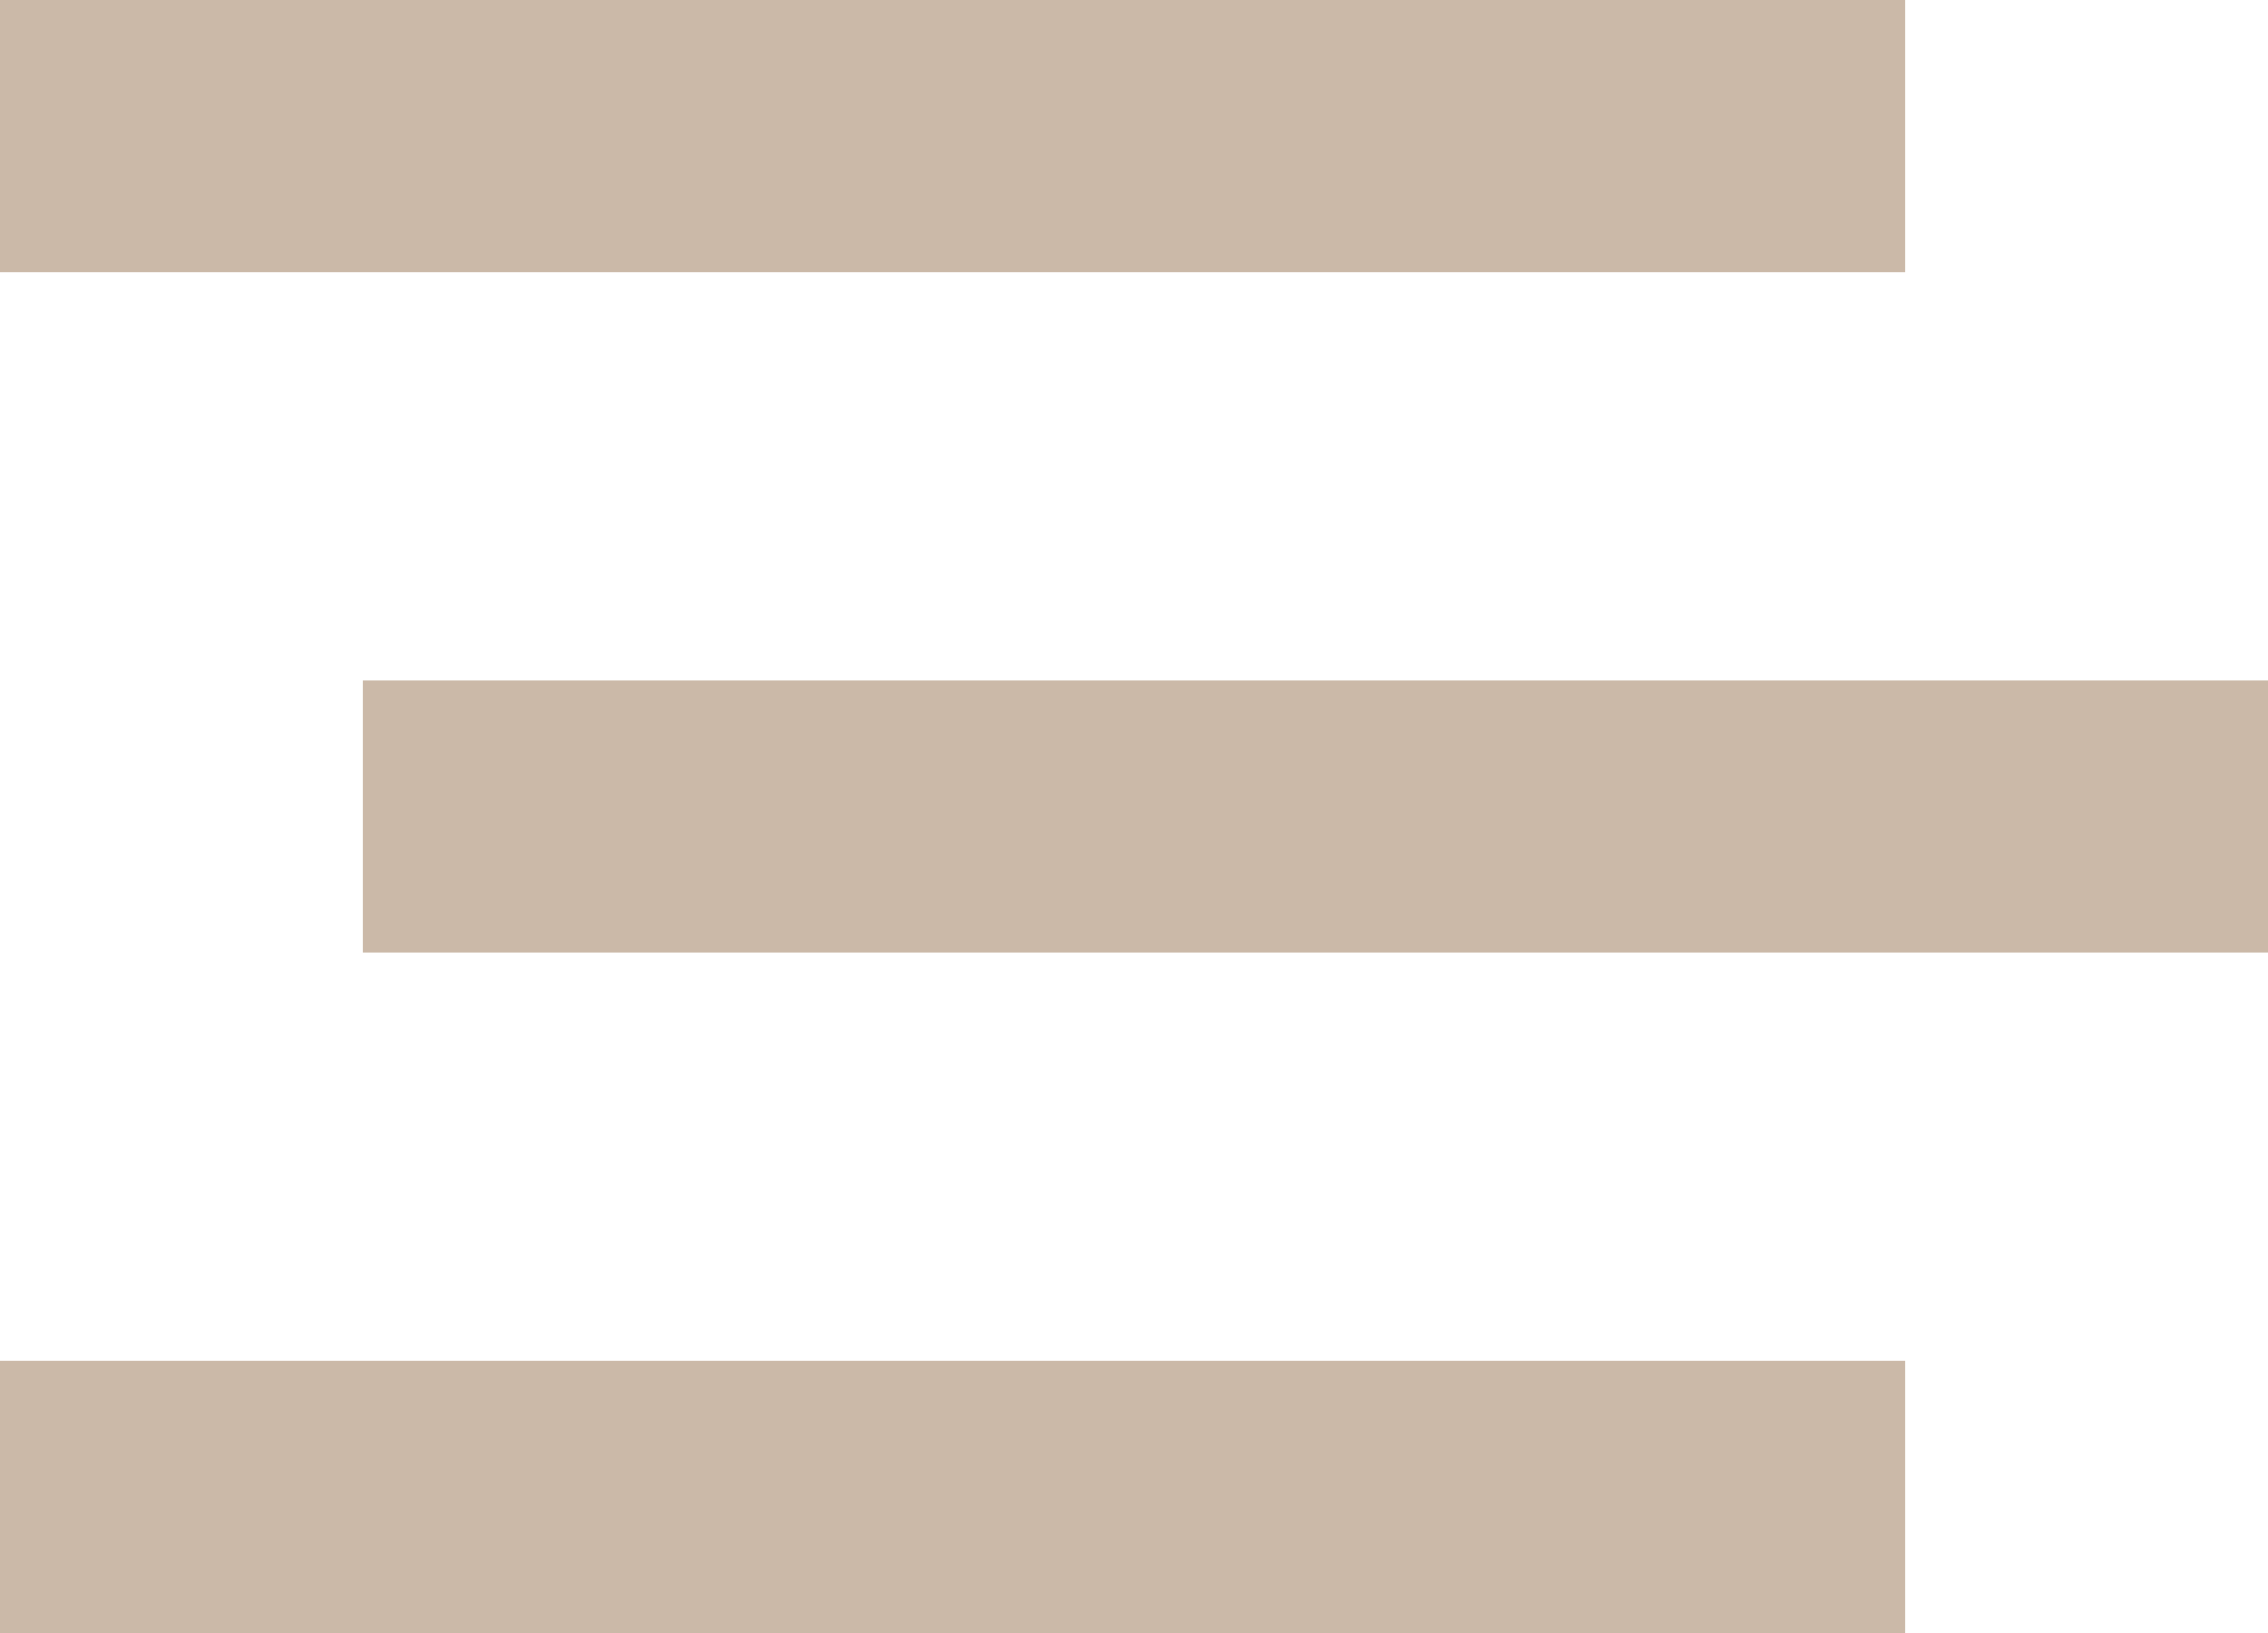
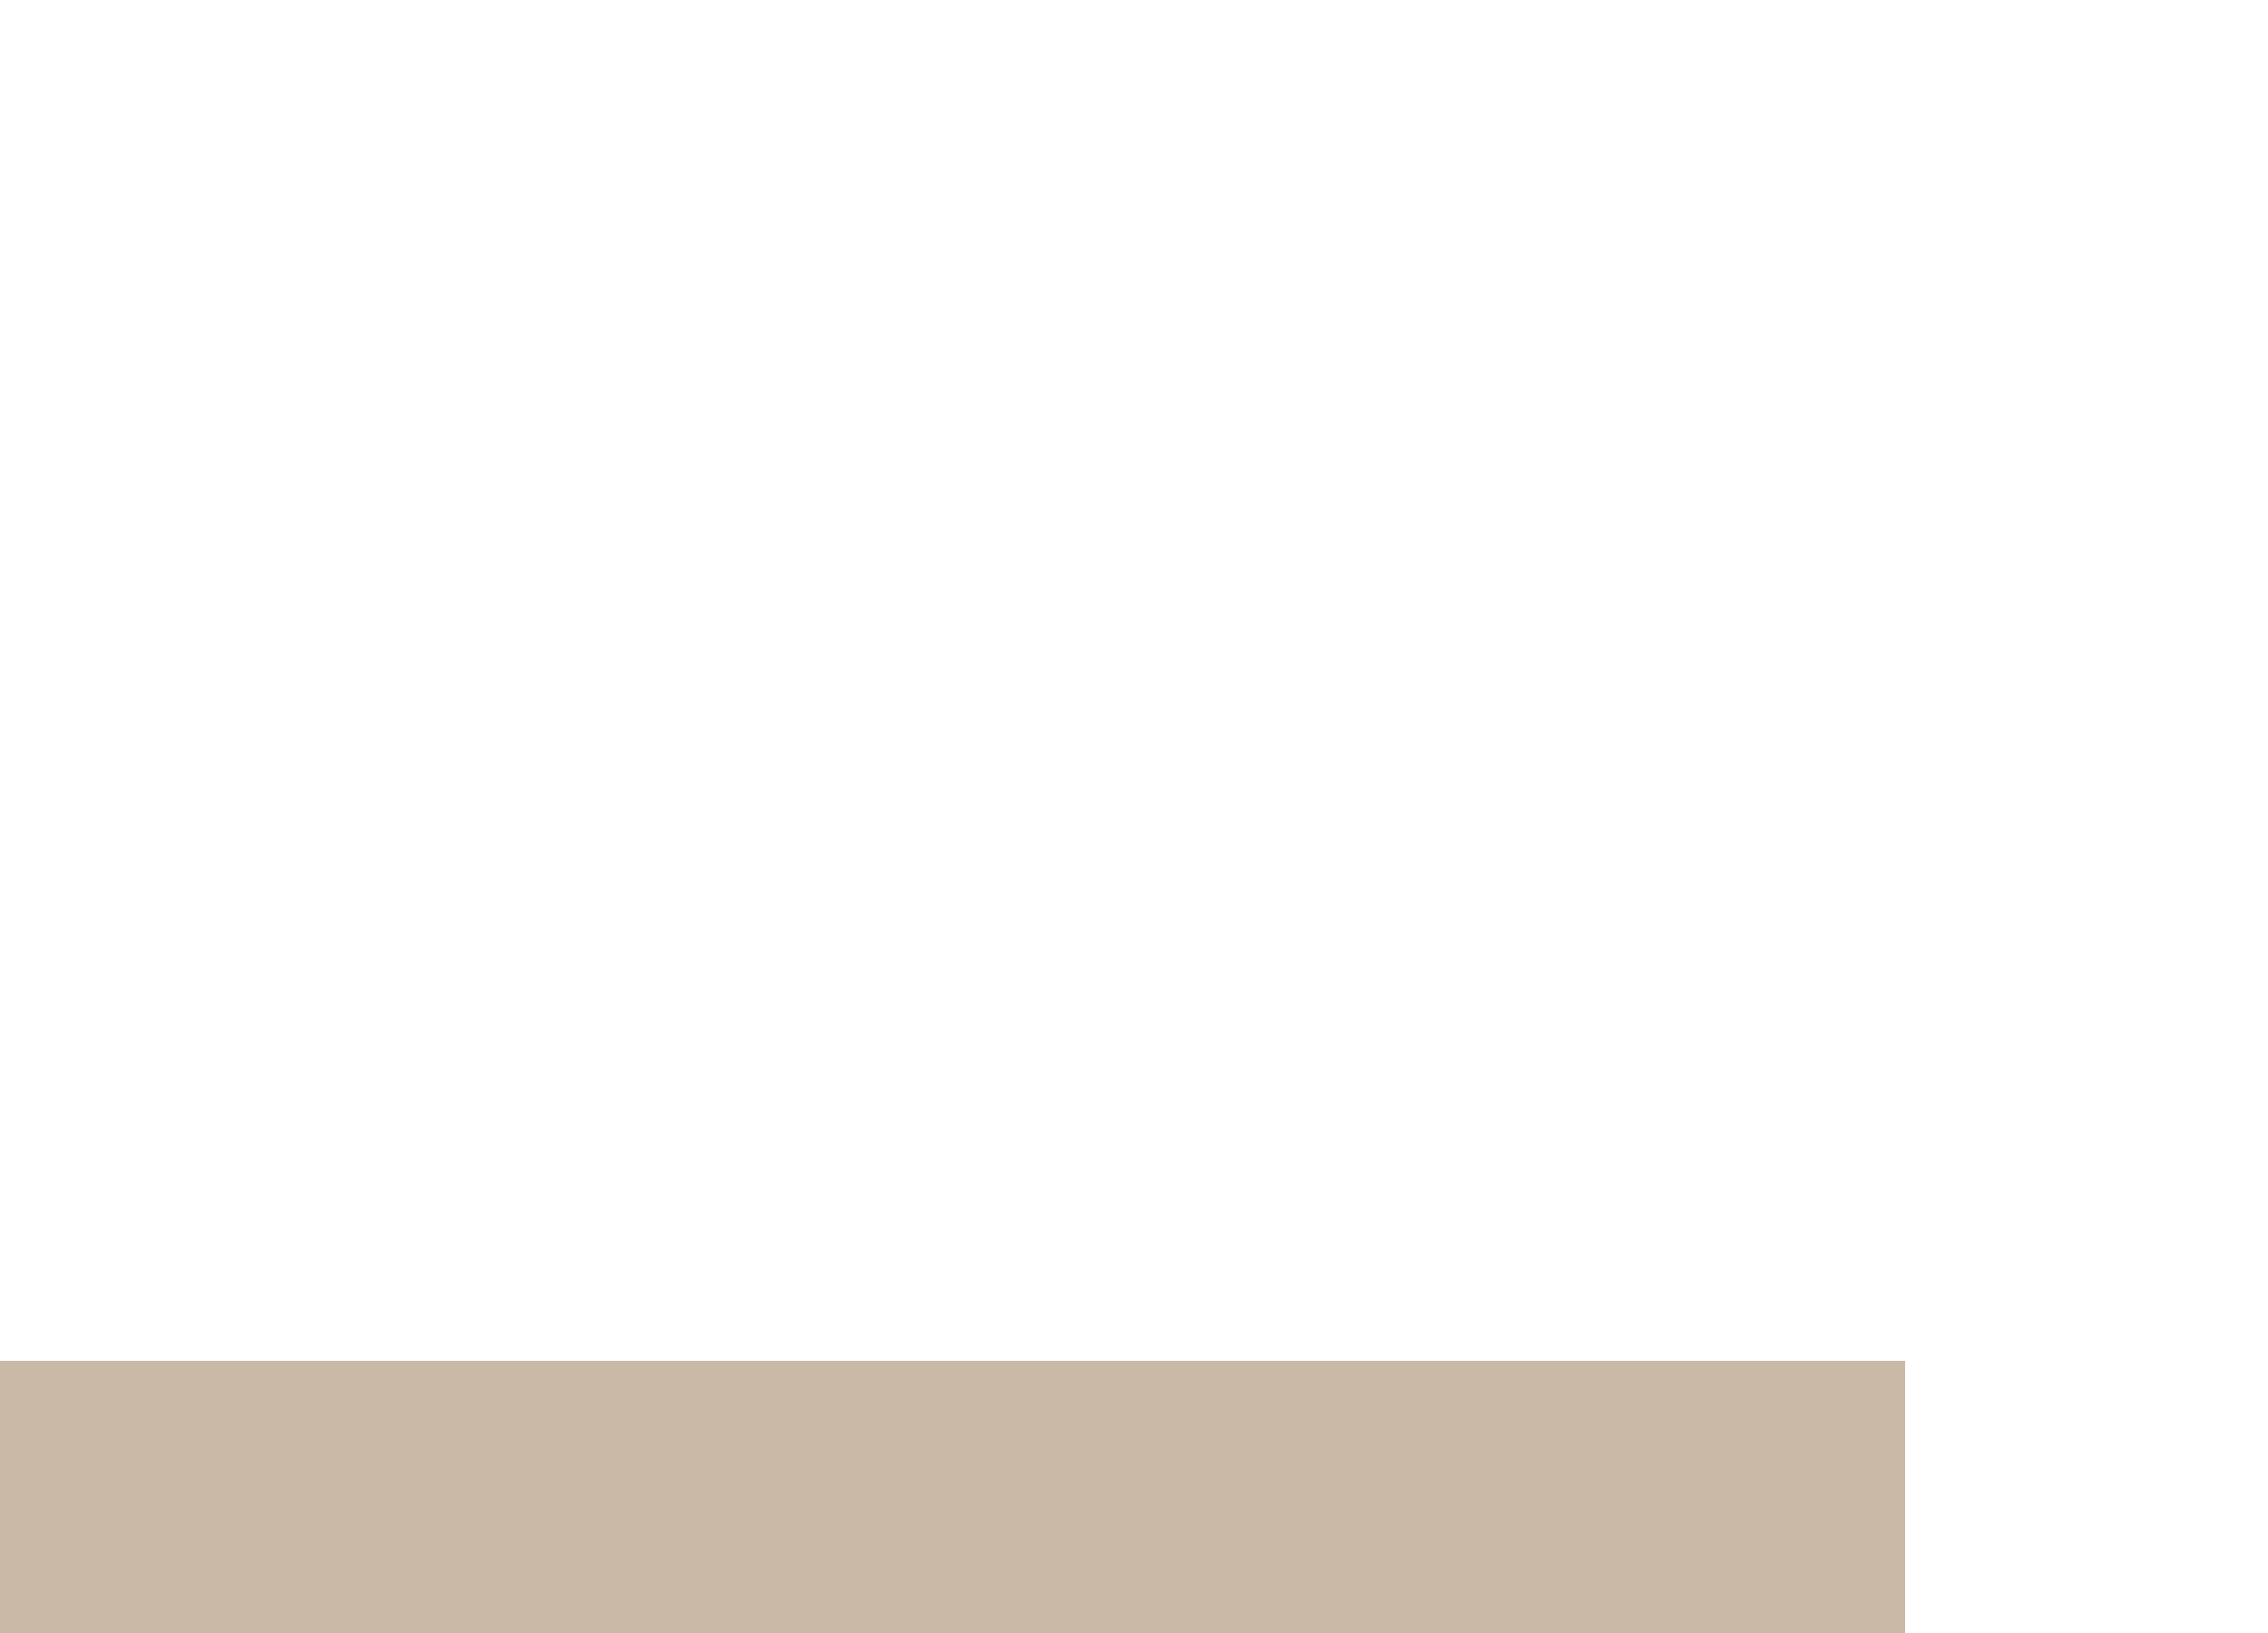
<svg xmlns="http://www.w3.org/2000/svg" width="25" height="18" viewBox="0 0 25 18" fill="none">
-   <line y1="1.5" x2="21" y2="1.5" stroke="#CBB9A8" stroke-width="3" />
-   <path d="M4 9H25" stroke="#CBB9A8" stroke-width="3" />
  <path d="M0 16.5H21" stroke="#CBB9A8" stroke-width="3" />
</svg>